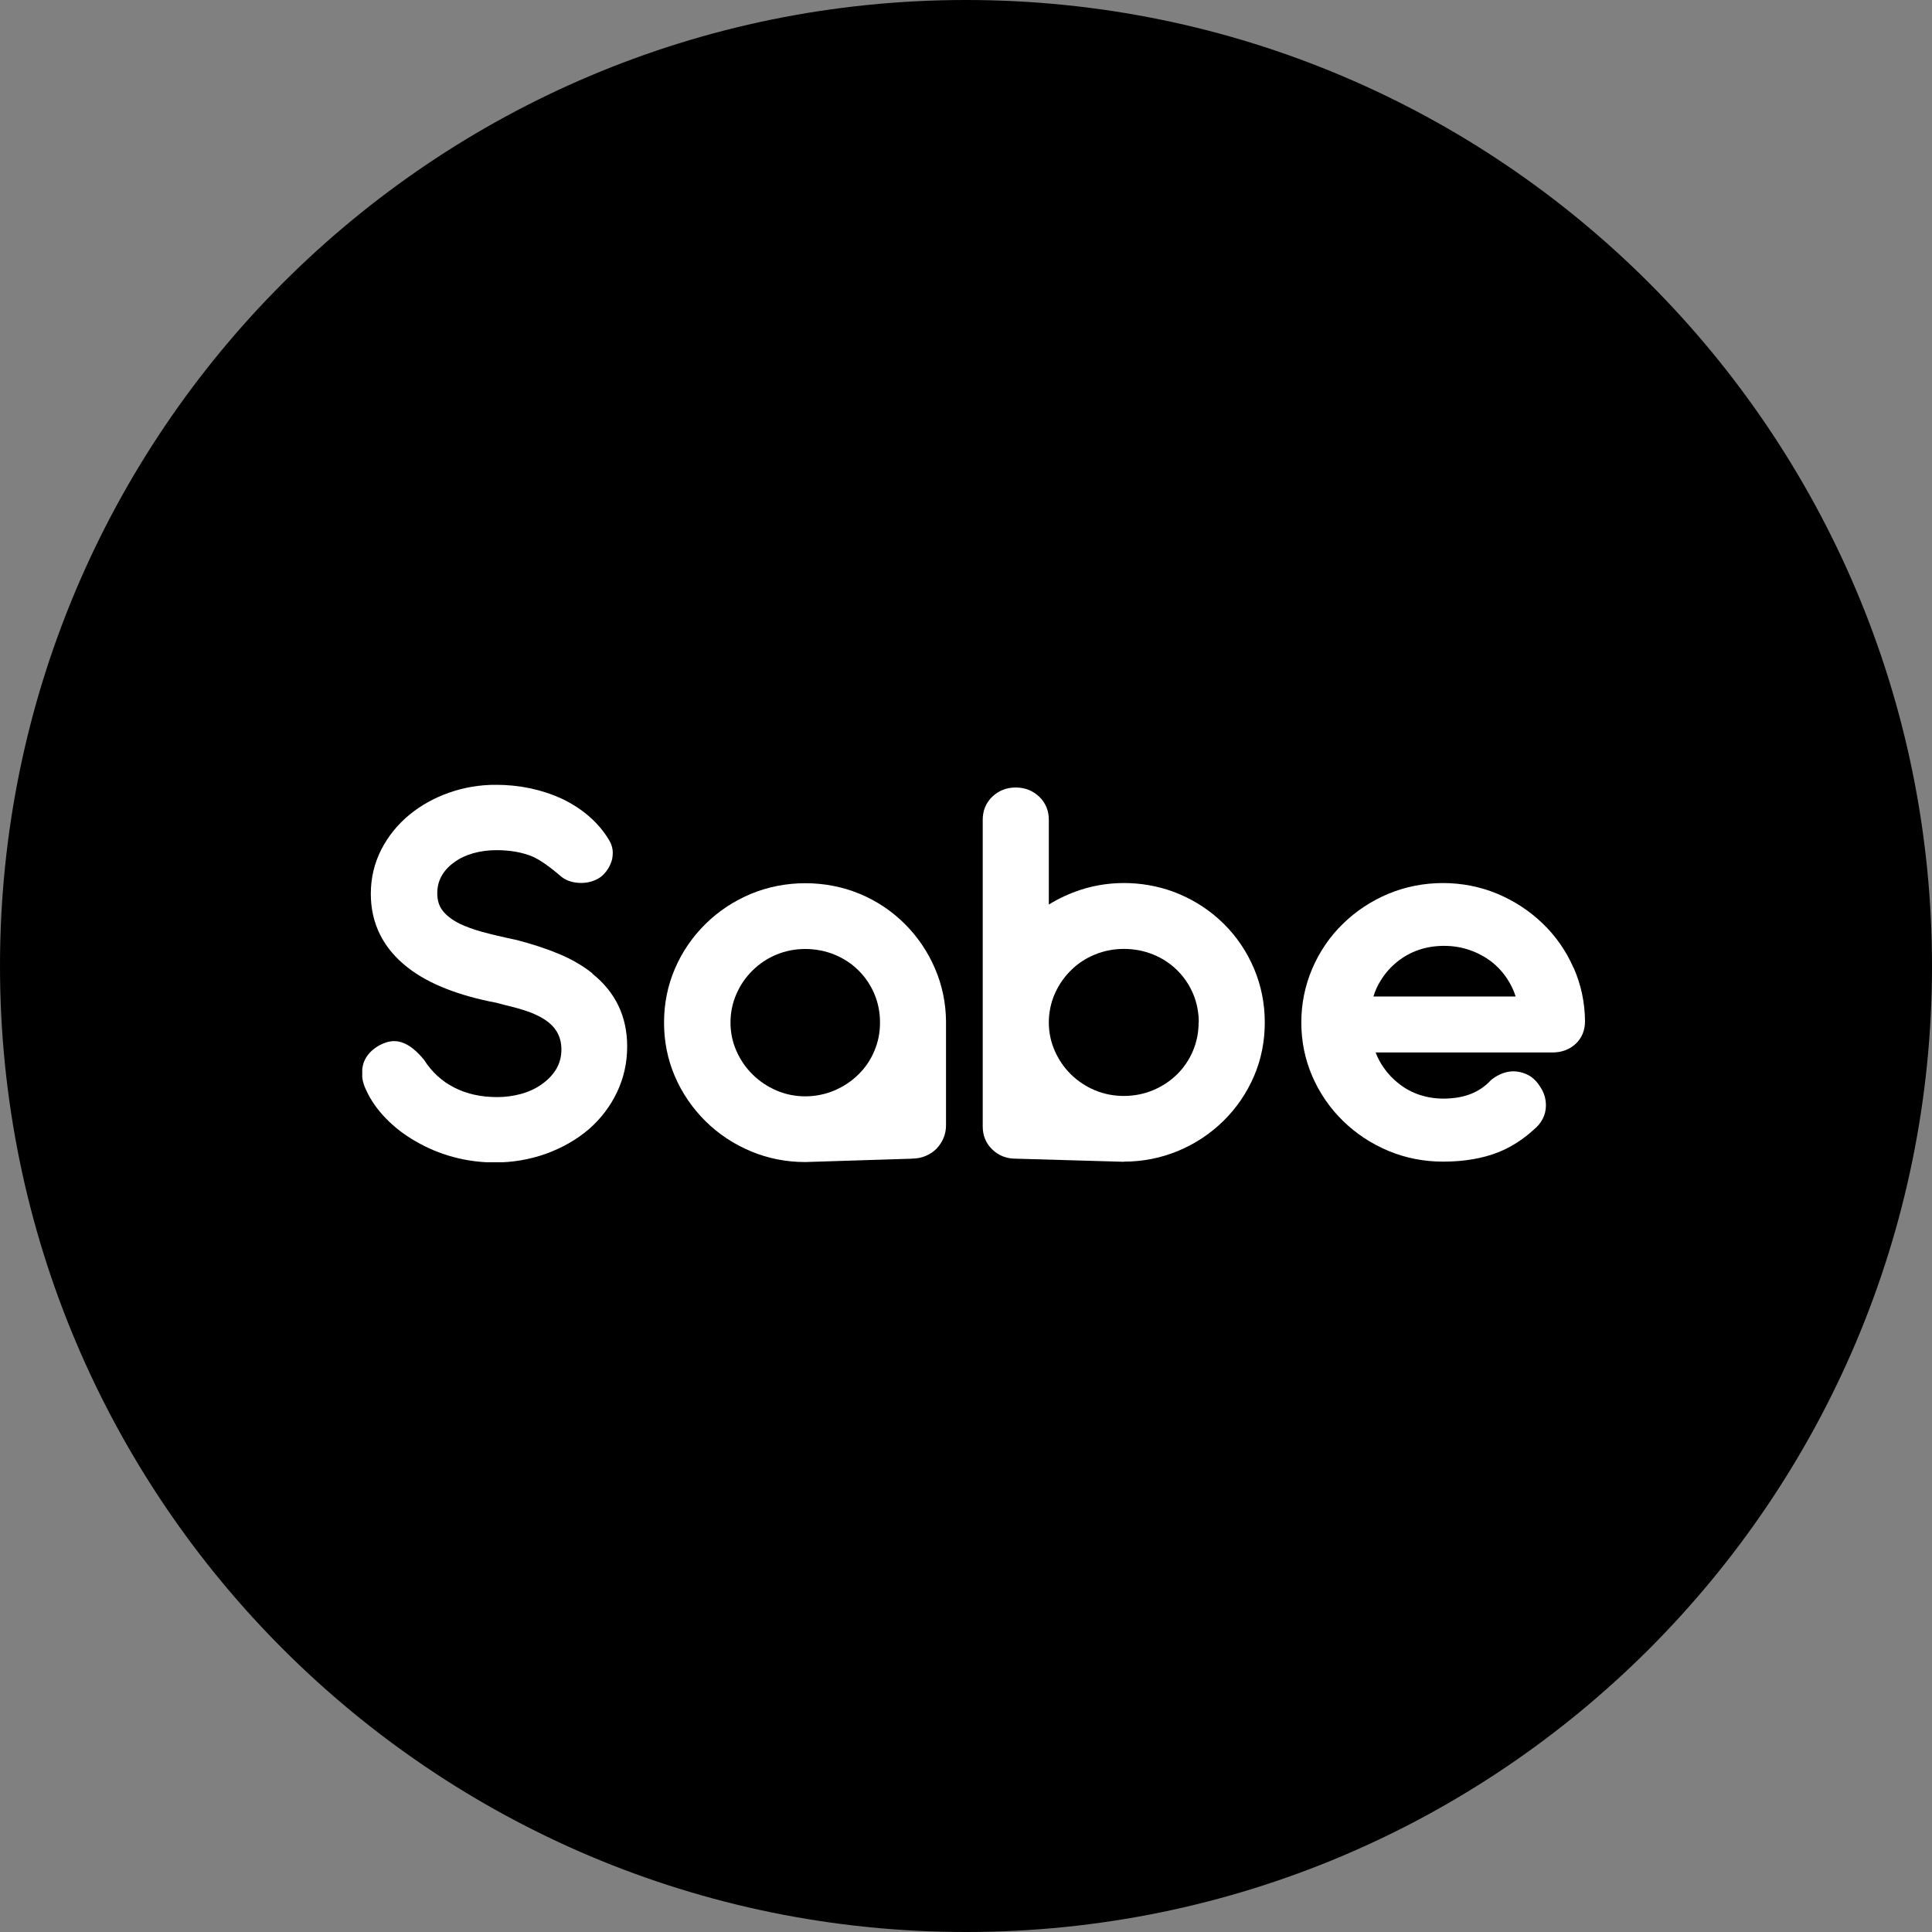
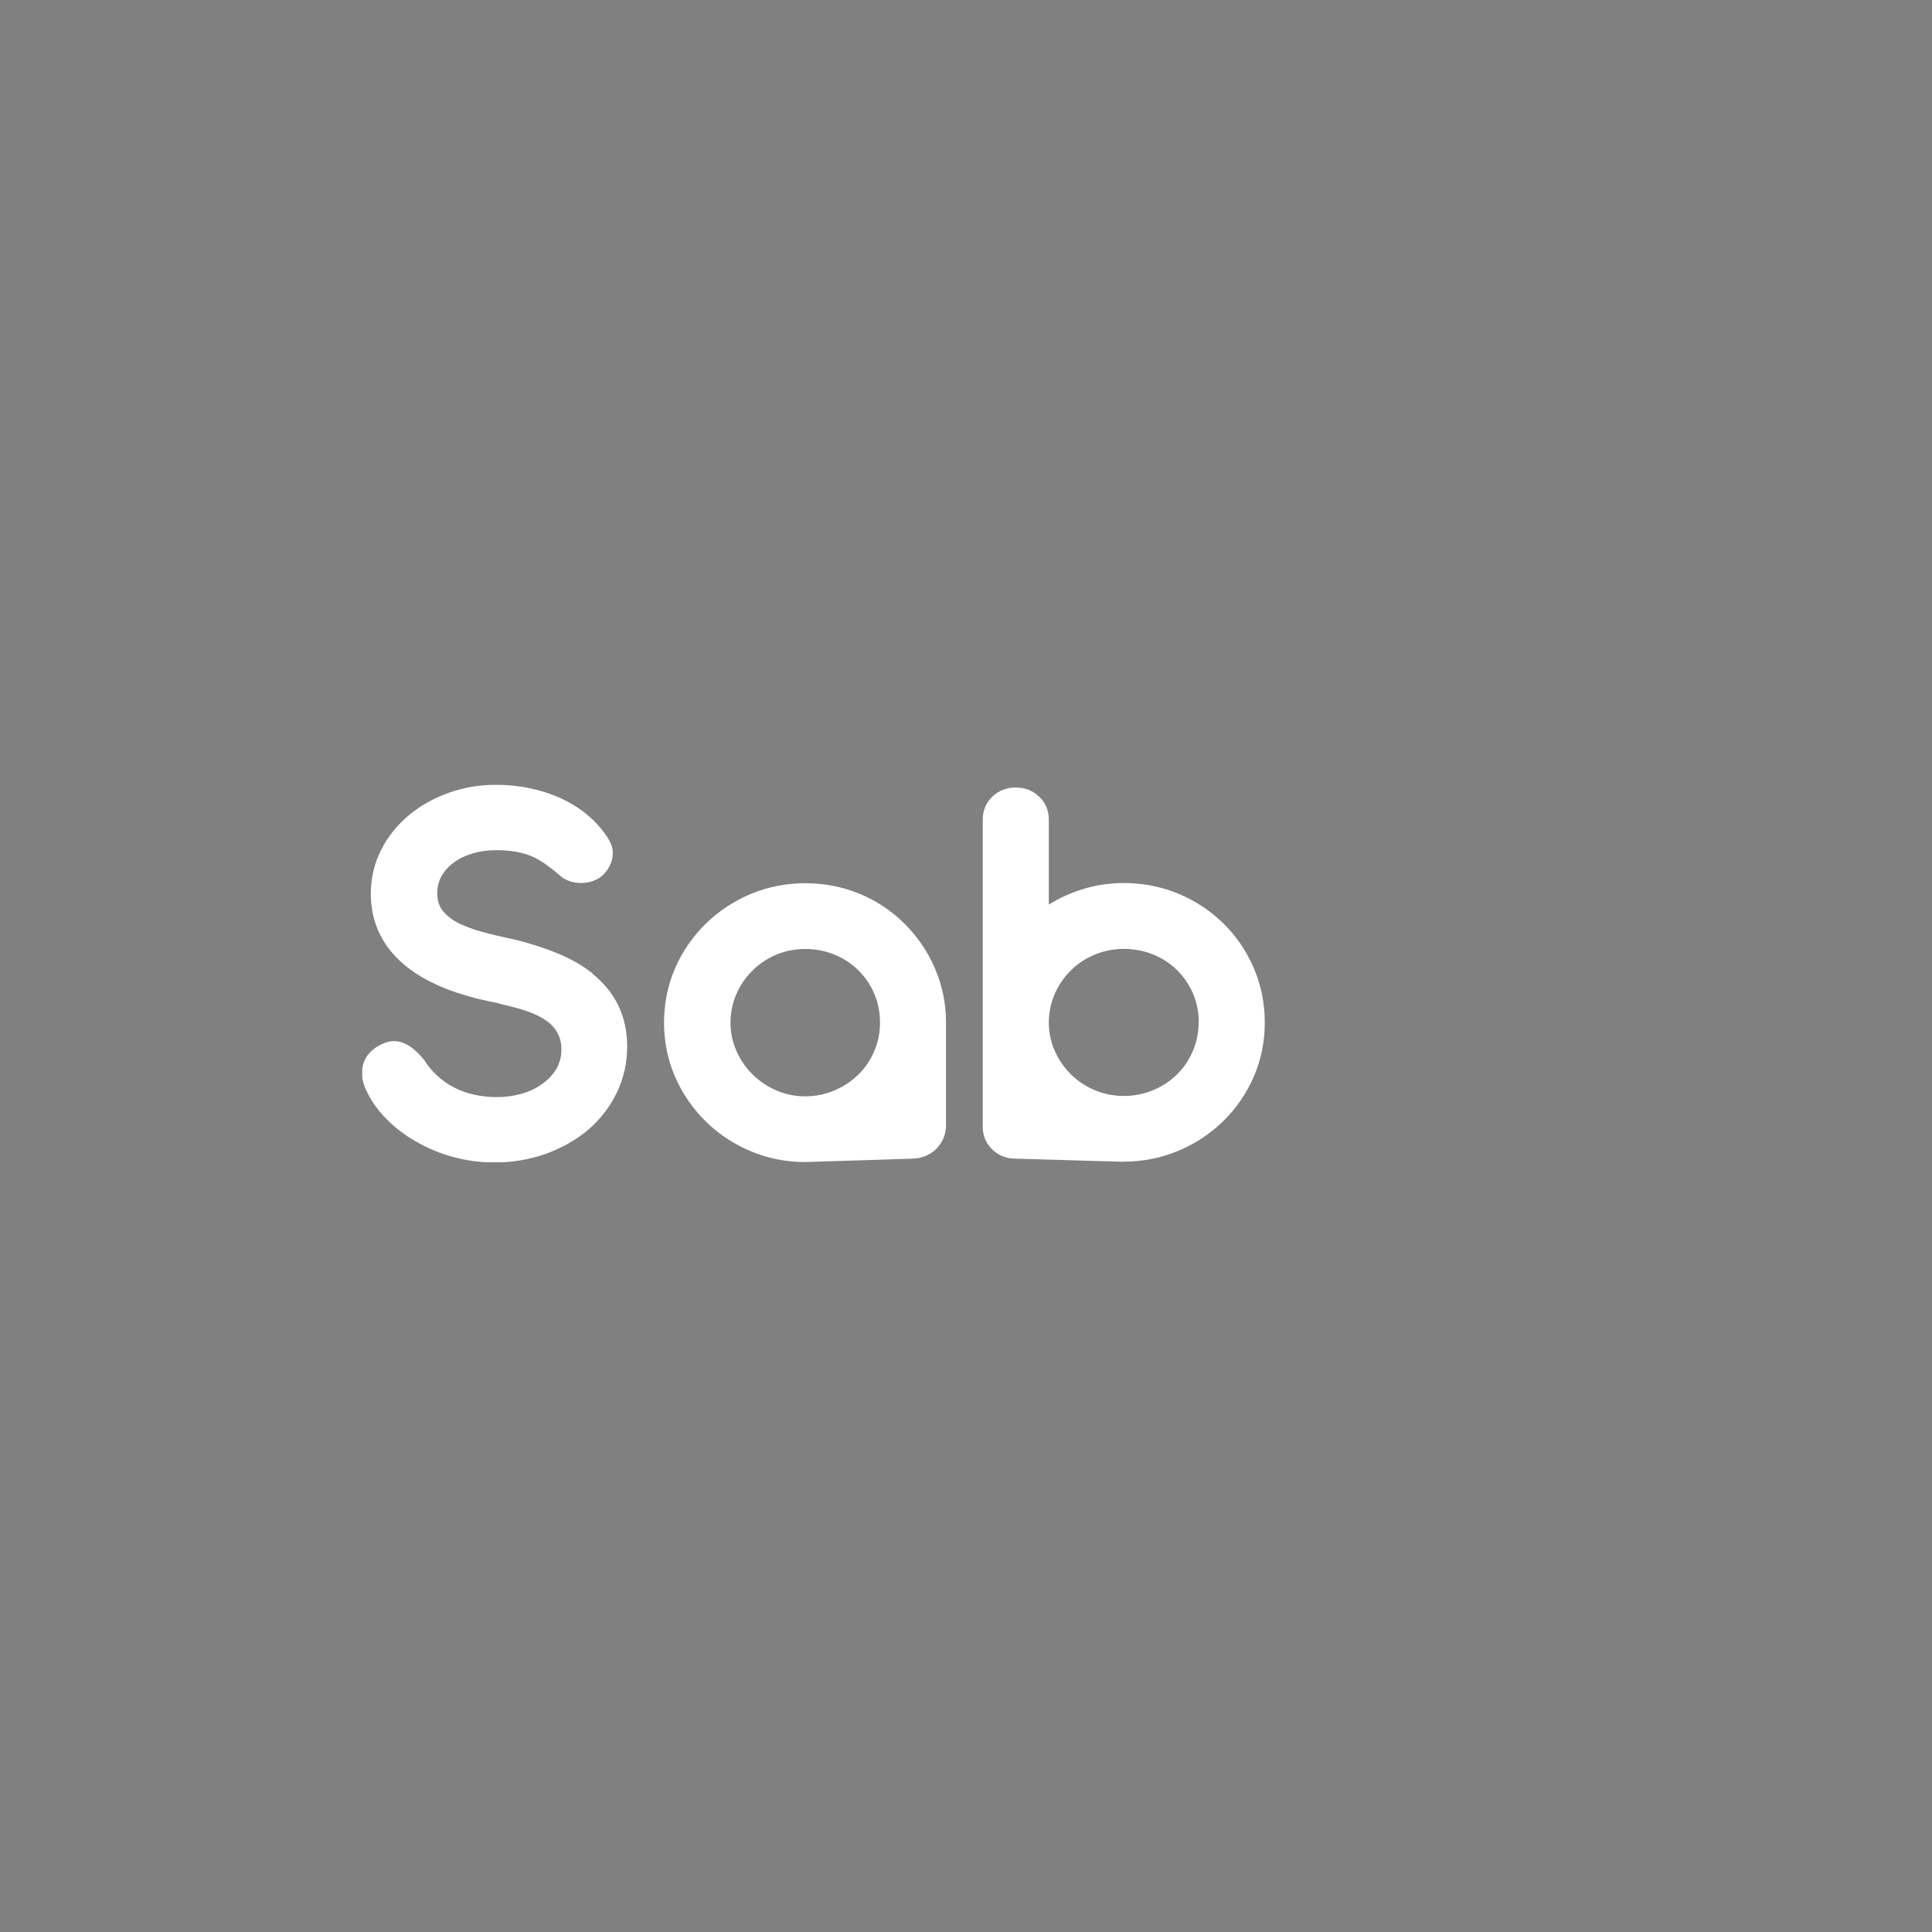
<svg xmlns="http://www.w3.org/2000/svg" width="120" height="120" viewBox="0 0 120 120" fill="none">
  <rect x="0" y="0" width="120" height="120" fill="#808080" stroke="none" />
-   <path d="M120 60C120 93.137 93.137 120 60 120C26.863 120 0 93.137 0 60C0 26.863 26.863 0 60 0C93.137 0 120 26.863 120 60Z" fill="black" />
  <g clip-path="url(#clip0_4750_1516)">
    <path d="M36.803 60.464C36.218 59.99 35.515 59.585 34.727 59.254C33.949 58.928 33.065 58.638 32.096 58.386C31.217 58.202 30.493 58.028 29.95 57.881C29.417 57.734 28.944 57.56 28.549 57.371C28.091 57.145 27.74 56.876 27.5 56.571C27.271 56.282 27.16 55.924 27.16 55.477C27.16 55.083 27.25 54.715 27.436 54.394C27.623 54.068 27.889 53.784 28.235 53.542C28.56 53.305 28.954 53.121 29.396 52.995C29.849 52.868 30.333 52.805 30.839 52.805C31.697 52.805 32.447 52.942 33.071 53.2C33.566 53.421 34.167 53.847 34.881 54.467C35.206 54.715 35.616 54.841 36.106 54.841C36.367 54.841 36.617 54.799 36.857 54.709C37.102 54.62 37.309 54.494 37.464 54.336C37.735 54.068 37.922 53.747 38.023 53.358C38.05 53.2 38.06 53.074 38.06 52.979C38.06 52.695 37.98 52.421 37.826 52.169C37.171 51.085 36.18 50.218 34.87 49.597C33.63 49.034 32.256 48.745 30.786 48.745C29.796 48.745 28.826 48.908 27.91 49.229C26.989 49.55 26.153 50.012 25.429 50.607C24.689 51.217 24.103 51.943 23.677 52.779C23.251 53.615 23.032 54.536 23.032 55.514C23.032 57.376 23.81 58.922 25.344 60.111C26.622 61.105 28.48 61.842 30.855 62.289L31.324 62.415C31.867 62.541 32.32 62.667 32.676 62.788C33.028 62.904 33.353 63.046 33.646 63.214C34.471 63.682 34.87 64.324 34.87 65.187C34.87 65.639 34.759 66.049 34.546 66.407C34.322 66.775 34.018 67.091 33.635 67.354C33.273 67.612 32.847 67.811 32.373 67.943C31.888 68.074 31.388 68.143 30.882 68.143C29.875 68.143 28.975 67.943 28.209 67.548C27.447 67.159 26.819 66.586 26.334 65.823C25.711 65.055 25.088 64.666 24.476 64.666C24.193 64.666 23.884 64.755 23.549 64.934C23.064 65.213 22.74 65.571 22.585 66.013C22.516 66.239 22.484 66.454 22.484 66.654C22.484 67.001 22.569 67.354 22.74 67.701C23.022 68.327 23.437 68.921 23.97 69.468C24.497 70.01 25.115 70.489 25.807 70.883C26.526 71.304 27.309 71.635 28.145 71.861C28.981 72.088 29.854 72.203 30.738 72.203C31.846 72.203 32.911 72.019 33.912 71.662C34.913 71.299 35.802 70.794 36.564 70.147C37.315 69.495 37.906 68.716 38.321 67.843C38.742 66.965 38.955 66.007 38.955 64.997C38.955 63.136 38.225 61.615 36.788 60.474L36.803 60.464Z" fill="white" />
    <path d="M56.667 71.961C56.954 71.961 57.231 71.909 57.492 71.798C57.758 71.688 57.987 71.535 58.168 71.346C58.562 70.93 58.759 70.441 58.759 69.889V63.441C58.749 62.283 58.514 61.168 58.062 60.127C57.609 59.085 56.975 58.154 56.171 57.36C55.367 56.566 54.425 55.94 53.376 55.509C51.277 54.641 48.753 54.636 46.629 55.525C45.569 55.972 44.621 56.598 43.817 57.392C43.002 58.197 42.358 59.138 41.916 60.179C41.468 61.221 41.245 62.341 41.245 63.514C41.245 64.687 41.468 65.807 41.916 66.849C42.363 67.89 43.002 68.826 43.817 69.636C44.621 70.431 45.569 71.062 46.629 71.504C47.688 71.951 48.828 72.177 50.01 72.177L56.661 71.967L56.667 71.961ZM51.821 67.733C50.697 68.211 49.36 68.222 48.231 67.733C47.667 67.49 47.166 67.154 46.746 66.738C46.32 66.323 45.984 65.829 45.739 65.271C45.494 64.719 45.372 64.124 45.372 63.514C45.372 62.904 45.494 62.304 45.734 61.752C45.974 61.195 46.314 60.695 46.751 60.269C47.188 59.843 47.672 59.522 48.231 59.291C48.791 59.059 49.392 58.943 50.015 58.943C50.638 58.943 51.261 59.059 51.826 59.291C52.39 59.522 52.896 59.848 53.317 60.269C53.738 60.684 54.073 61.179 54.307 61.731C54.542 62.283 54.659 62.883 54.659 63.514C54.659 64.145 54.542 64.724 54.307 65.276C54.073 65.834 53.743 66.323 53.317 66.738C52.891 67.159 52.39 67.49 51.821 67.733Z" fill="white" />
    <path d="M69.804 72.151C70.986 72.151 72.126 71.924 73.191 71.478C74.25 71.036 75.198 70.404 76.002 69.61C76.806 68.816 77.44 67.885 77.888 66.844C78.335 65.802 78.558 64.682 78.558 63.509C78.558 62.336 78.335 61.216 77.888 60.158C77.44 59.101 76.806 58.165 76.002 57.371C75.198 56.577 74.25 55.951 73.191 55.509C71.295 54.725 69.074 54.625 67.109 55.272C66.422 55.498 65.762 55.803 65.144 56.182V50.912C65.144 50.344 64.942 49.86 64.543 49.481C64.143 49.102 63.653 48.913 63.084 48.913C62.514 48.913 62.024 49.108 61.63 49.486C61.236 49.87 61.039 50.349 61.039 50.917V69.963C61.039 70.531 61.236 71.015 61.63 71.393C62.018 71.772 62.508 71.967 63.084 71.967L69.809 72.161L69.804 72.151ZM74.448 63.509C74.448 64.124 74.33 64.719 74.096 65.271C73.862 65.823 73.531 66.318 73.106 66.733C72.685 67.149 72.179 67.48 71.614 67.717C70.48 68.19 69.122 68.19 68.004 67.717C67.439 67.48 66.944 67.149 66.518 66.733C66.097 66.318 65.757 65.823 65.512 65.266C65.267 64.713 65.144 64.119 65.144 63.509C65.144 62.899 65.267 62.299 65.506 61.747C65.746 61.189 66.087 60.695 66.523 60.264C66.96 59.832 67.445 59.517 68.015 59.285C68.579 59.054 69.186 58.938 69.809 58.938C70.432 58.938 71.055 59.054 71.625 59.285C72.19 59.517 72.695 59.843 73.116 60.264C73.537 60.679 73.872 61.174 74.107 61.726C74.341 62.283 74.458 62.883 74.458 63.509H74.448Z" fill="white" />
-     <path d="M97.729 60.101C97.271 59.059 96.627 58.133 95.807 57.35C94.992 56.566 94.044 55.951 92.99 55.509C90.865 54.625 88.368 54.63 86.248 55.509C85.188 55.951 84.235 56.577 83.42 57.371C82.6 58.165 81.961 59.106 81.509 60.158C81.056 61.216 80.827 62.341 80.827 63.509C80.827 64.677 81.056 65.802 81.509 66.849C81.961 67.895 82.606 68.832 83.42 69.626C84.235 70.42 85.188 71.046 86.248 71.488C87.308 71.93 88.447 72.151 89.63 72.151C90.929 72.151 92.085 71.956 93.064 71.567C93.853 71.251 94.587 70.783 95.237 70.189C95.754 69.773 96.02 69.252 96.02 68.653C96.02 68.248 95.903 67.864 95.679 67.527C95.418 67.096 95.083 66.807 94.683 66.67C94.023 66.423 93.309 66.528 92.612 67.08C91.903 67.859 90.929 68.237 89.64 68.237C89.14 68.237 88.65 68.159 88.181 68.006C87.718 67.853 87.292 67.627 86.914 67.328C86.536 67.043 86.206 66.696 85.934 66.302C85.731 66.013 85.567 65.697 85.444 65.371H96.419C97.005 65.371 97.49 65.187 97.873 64.829C98.256 64.466 98.448 63.993 98.448 63.419C98.438 62.262 98.198 61.147 97.74 60.106L97.729 60.101ZM94.135 61.894H85.305C85.417 61.526 85.577 61.179 85.785 60.858C86.051 60.432 86.386 60.059 86.775 59.743C87.595 59.085 88.575 58.749 89.694 58.749C90.242 58.749 90.769 58.833 91.275 59.007C91.776 59.18 92.239 59.427 92.649 59.743C93.038 60.048 93.373 60.421 93.645 60.842C93.853 61.168 94.023 61.521 94.14 61.894H94.135Z" fill="white" />
  </g>
  <defs>
    <clipPath id="clip0_4750_1516">
      <rect width="75.938" height="23.438" fill="white" transform="translate(22.5 48.75)" />
    </clipPath>
  </defs>
</svg>